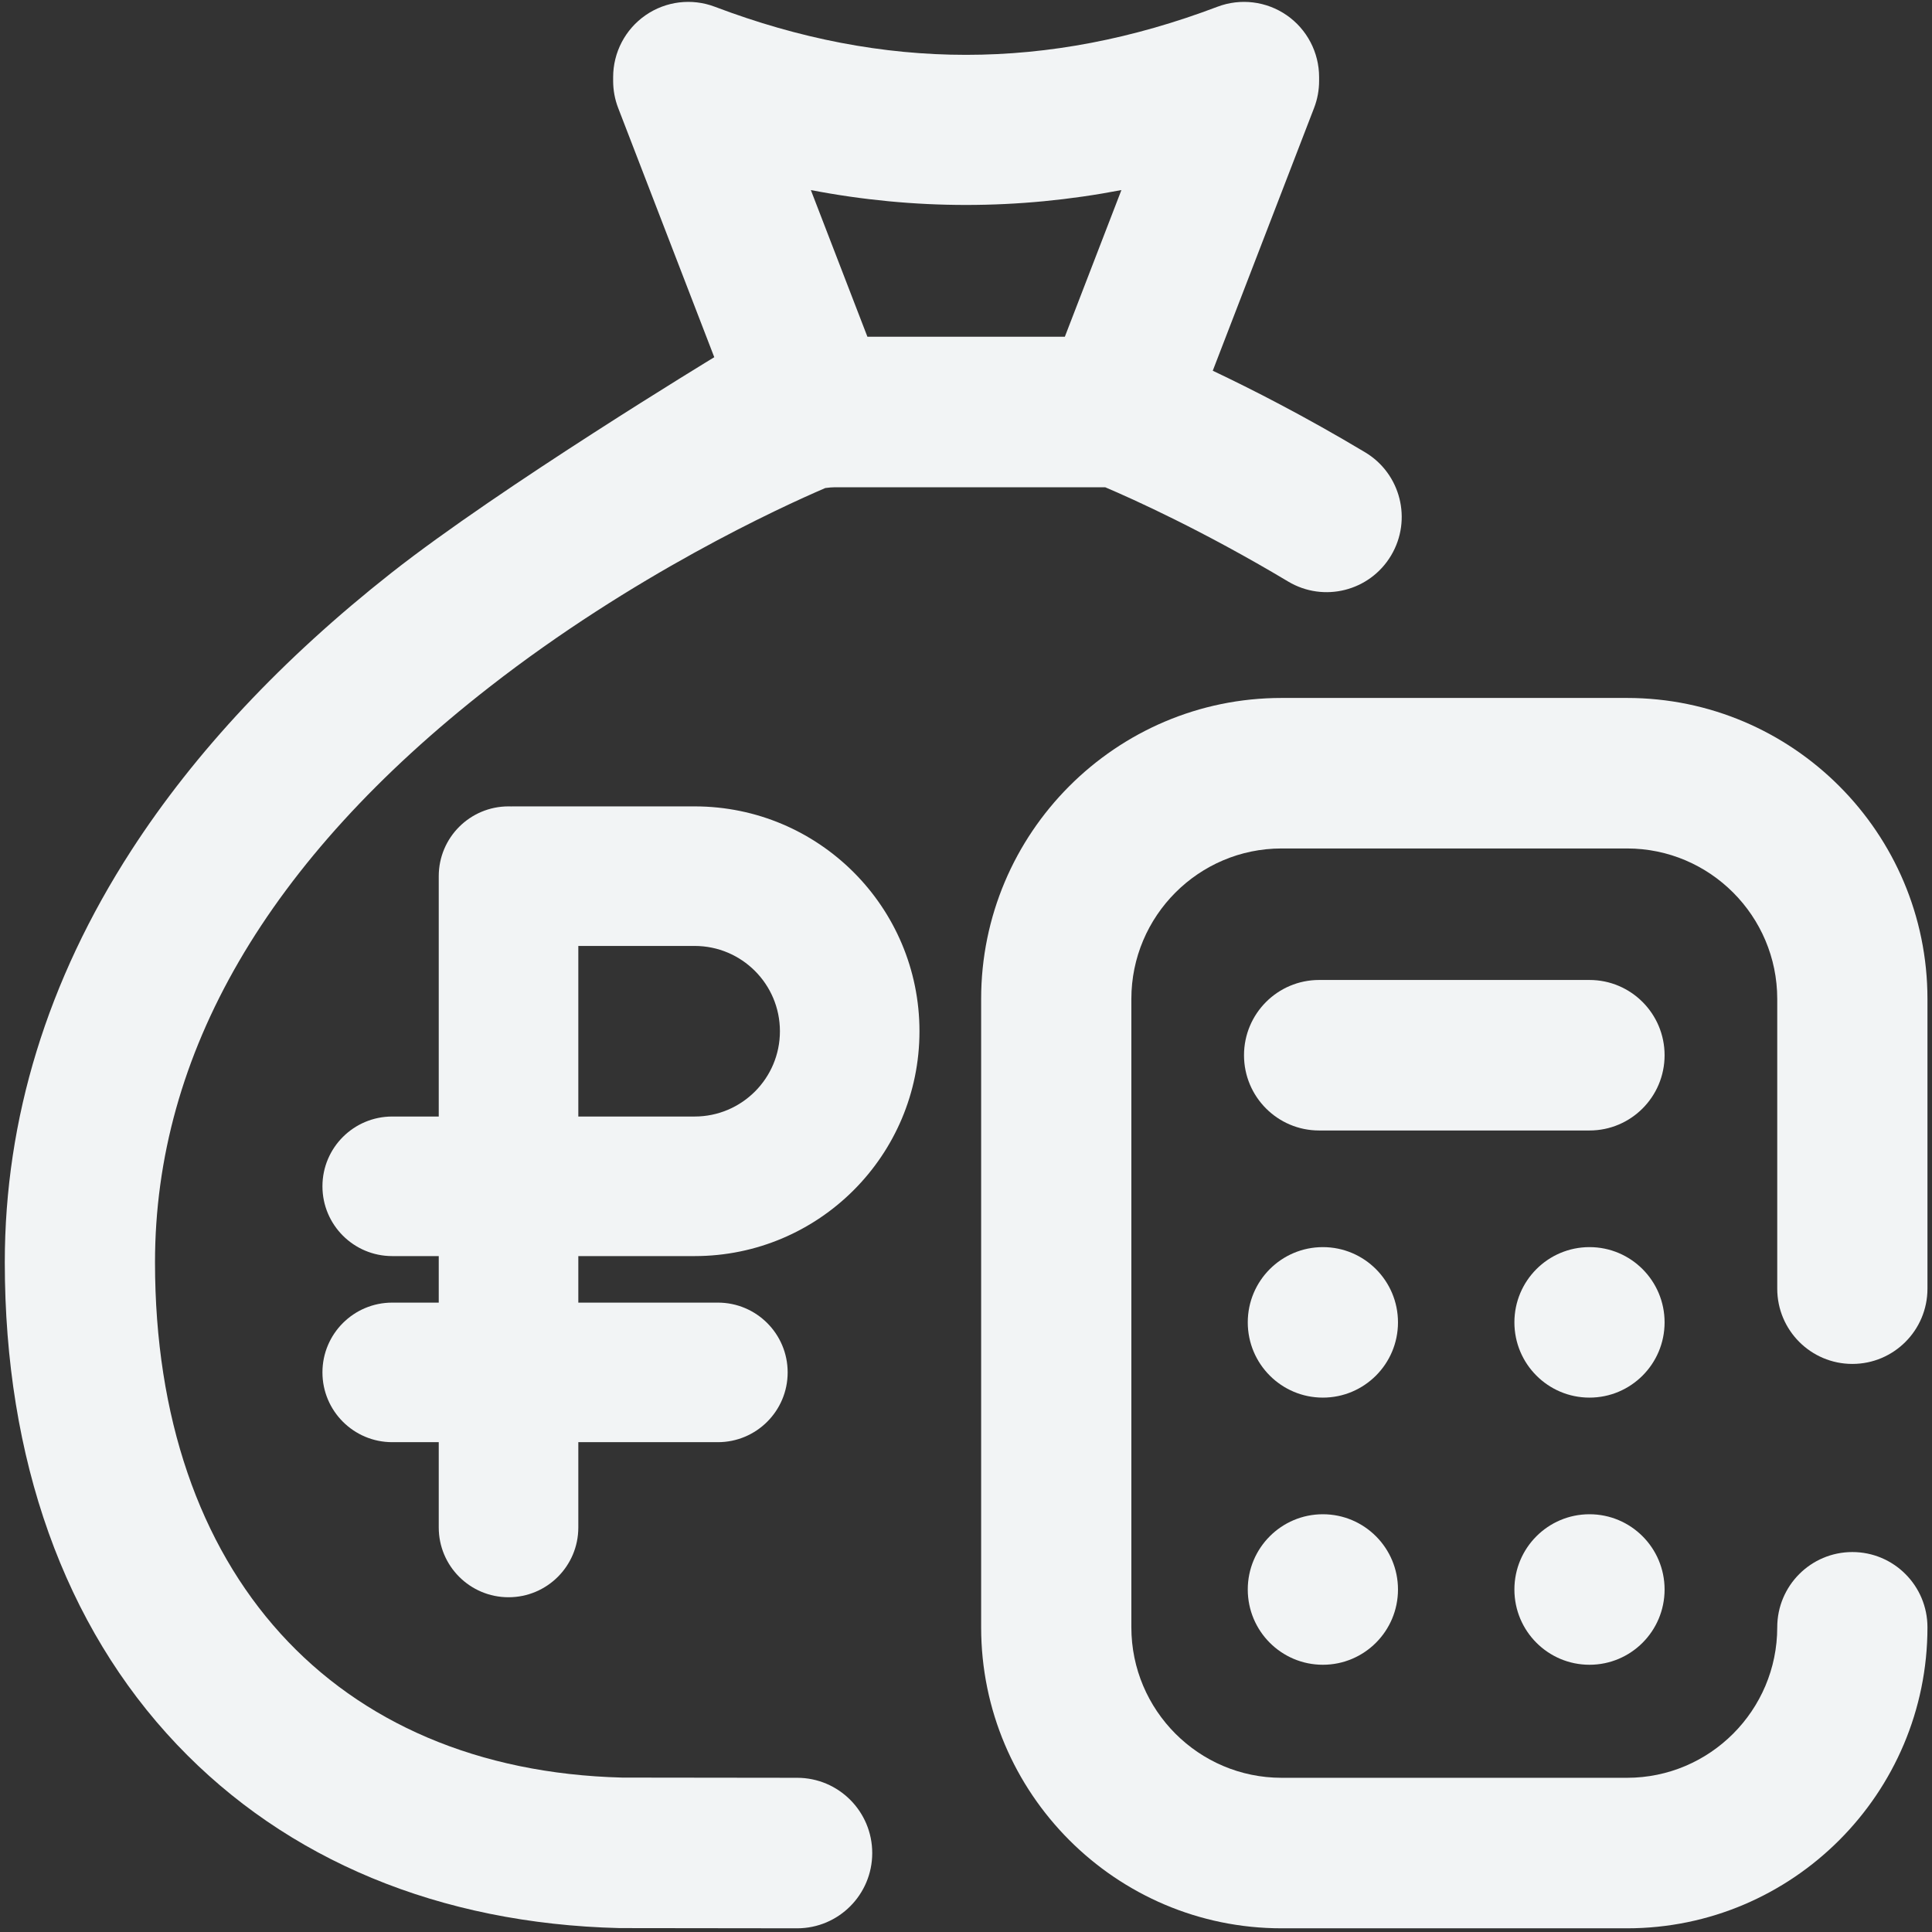
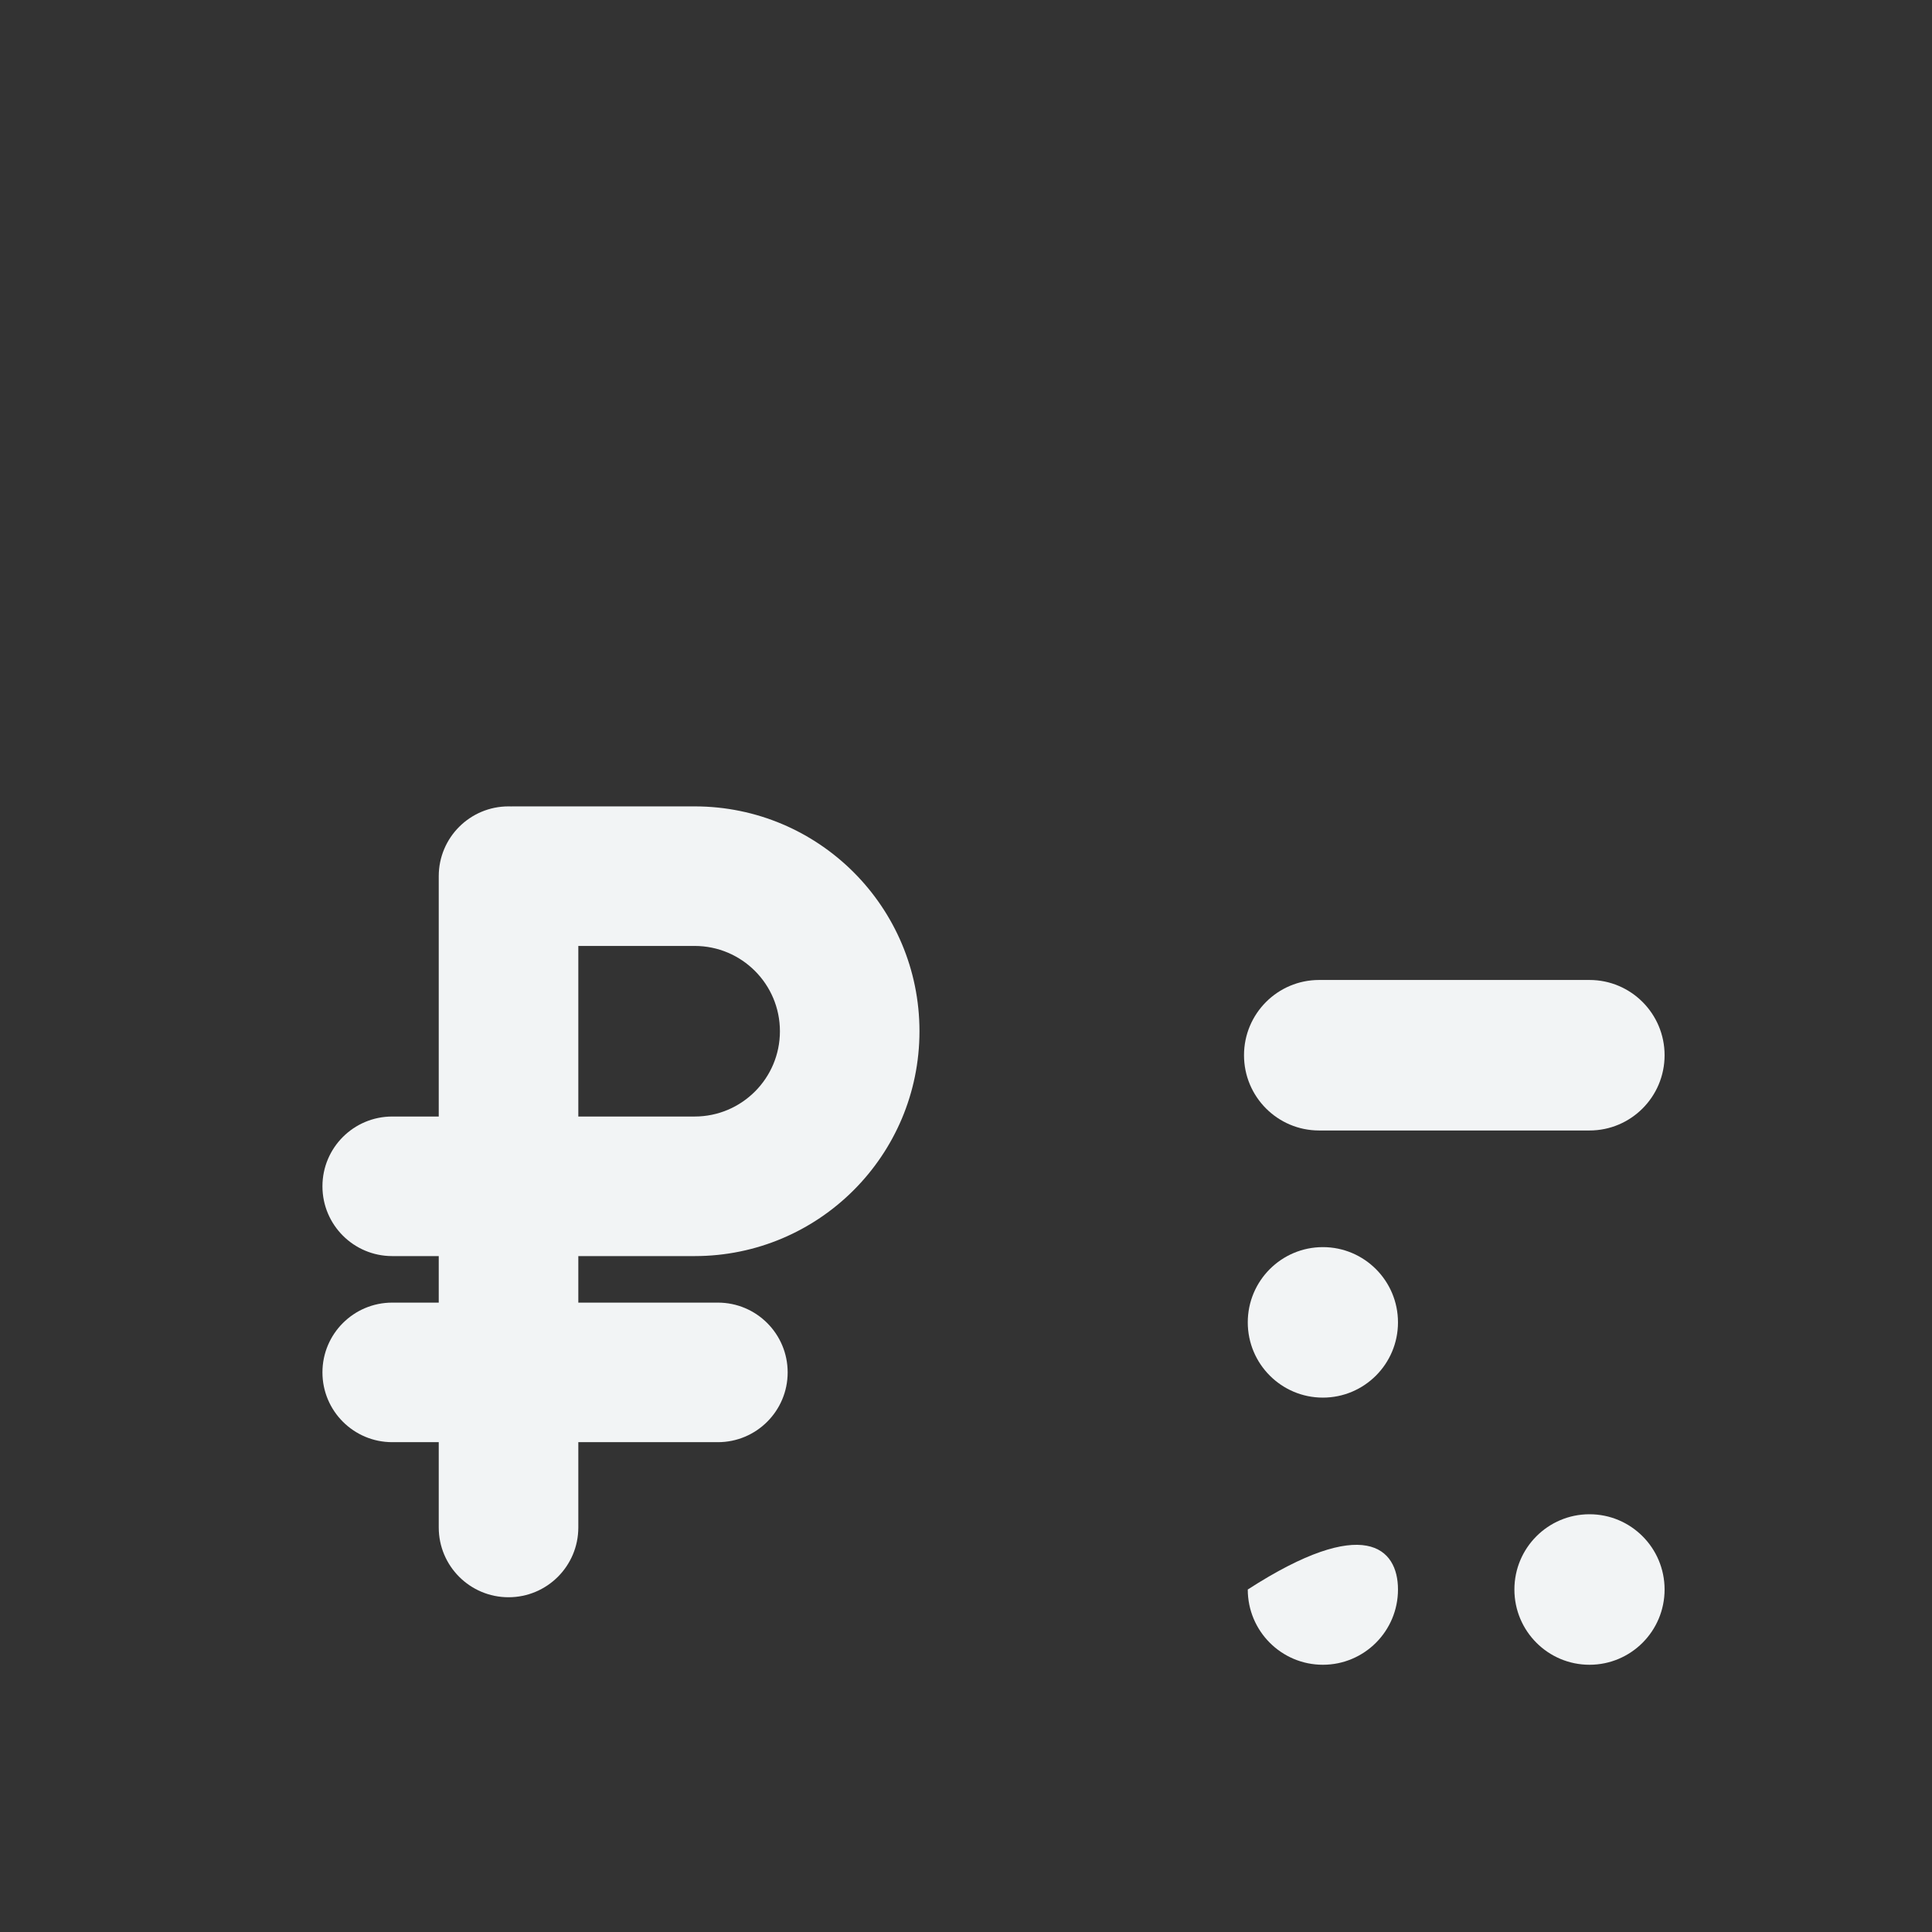
<svg xmlns="http://www.w3.org/2000/svg" width="146" height="146" viewBox="0 0 146 146" fill="none">
  <rect x="0" y="0" width="146" height="146" fill="#333333" stroke="none" />
-   <path fill-rule="evenodd" clip-rule="evenodd" d="M65.914 140.041C65.911 143.179 63.37 145.721 60.239 145.721H60.233L46.934 145.705C46.89 145.705 46.846 145.705 46.801 145.704C33.226 145.37 21.663 140.572 13.362 131.827C4.858 122.866 0.362 110.268 0.362 95.394C0.362 84.55 3.578 74.079 9.921 64.269C14.73 56.83 21.343 49.777 29.574 43.293C37.805 36.809 53.977 26.994 53.977 26.994L46.716 8.163C46.463 7.51 46.335 6.814 46.335 6.113V5.829C46.335 3.962 47.25 2.212 48.785 1.15C50.318 0.089 52.275 -0.151 54.019 0.51C66.792 5.356 79.216 5.356 92.001 0.51C93.745 -0.15 95.7 0.089 97.235 1.15C98.768 2.212 99.684 3.962 99.684 5.829V6.113C99.684 6.814 99.555 7.51 99.302 8.163L91.647 28.016C94.582 29.405 98.612 31.458 103.16 34.179C105.852 35.79 106.731 39.28 105.124 41.977C103.517 44.674 100.033 45.554 97.342 43.944C90.881 40.08 85.591 37.703 83.521 36.822H63.076C62.898 36.822 62.656 36.842 62.367 36.88C58.953 38.346 47.869 43.429 36.969 51.932C20.21 65.004 11.714 79.627 11.714 95.394C11.714 118.853 25.238 133.768 47.015 134.331L60.246 134.347C63.38 134.351 65.919 136.9 65.914 140.041ZM65.55 25.448L61.276 14.364C69.087 15.864 76.929 15.863 84.744 14.363L80.469 25.448H65.55Z" fill="#F2F4F5" />
-   <path d="M134.305 75.49V97.385C134.305 100.525 136.846 103.071 139.982 103.071C143.116 103.071 145.657 100.525 145.657 97.385V75.49C145.657 62.948 135.473 52.744 122.955 52.744H96.847C84.329 52.744 74.144 62.948 74.144 75.49V122.974C74.144 135.517 84.329 145.721 96.847 145.721H122.955C135.473 145.721 145.657 135.517 145.657 122.974C145.657 119.833 143.116 117.287 139.982 117.287C136.846 117.287 134.305 119.833 134.305 122.974C134.305 129.245 129.213 134.347 122.955 134.347H96.847C90.588 134.347 85.496 129.245 85.496 122.974V75.49C85.496 69.22 90.588 64.118 96.847 64.118H122.955C129.213 64.118 134.305 69.22 134.305 75.49Z" fill="#F2F4F5" />
  <path d="M99.684 74.056H120.117C123.251 74.056 125.792 76.602 125.792 79.743C125.792 82.884 123.251 85.43 120.117 85.43H99.684C96.55 85.43 94.009 82.884 94.009 79.743C94.009 76.602 96.55 74.056 99.684 74.056Z" fill="#F2F4F5" />
  <path d="M99.968 94.244C103.103 94.244 105.645 96.79 105.645 99.93C105.645 103.071 103.103 105.617 99.968 105.617C96.834 105.617 94.293 103.071 94.293 99.93C94.293 96.789 96.834 94.244 99.968 94.244Z" fill="#F2F4F5" />
-   <path d="M120.117 94.244C123.251 94.244 125.792 96.79 125.792 99.93C125.792 103.071 123.251 105.617 120.117 105.617C116.983 105.617 114.442 103.071 114.442 99.93C114.442 96.789 116.983 94.244 120.117 94.244Z" fill="#F2F4F5" />
-   <path d="M94.293 120.118C94.293 116.977 96.834 114.431 99.968 114.431C103.103 114.431 105.645 116.977 105.645 120.118C105.645 123.259 103.103 125.805 99.968 125.805C96.834 125.805 94.293 123.259 94.293 120.118Z" fill="#F2F4F5" />
+   <path d="M94.293 120.118C103.103 114.431 105.645 116.977 105.645 120.118C105.645 123.259 103.103 125.805 99.968 125.805C96.834 125.805 94.293 123.259 94.293 120.118Z" fill="#F2F4F5" />
  <path d="M114.442 120.118C114.442 116.977 116.983 114.431 120.117 114.431C123.251 114.431 125.792 116.977 125.792 120.118C125.792 123.259 123.251 125.805 120.117 125.805C116.983 125.805 114.442 123.259 114.442 120.118Z" fill="#F2F4F5" />
  <path fill-rule="evenodd" clip-rule="evenodd" d="M38.626 60.941C38.561 60.939 38.495 60.938 38.43 60.938C35.517 60.938 33.156 63.298 33.156 66.211V66.612V84.375H29.641C26.728 84.375 24.367 86.736 24.367 89.648C24.367 92.561 26.728 94.922 29.641 94.922H33.156V98.438H29.641C26.728 98.438 24.367 100.798 24.367 103.711C24.367 106.623 26.728 108.984 29.641 108.984H33.156V115.43C33.156 118.342 35.517 120.703 38.43 120.703C41.342 120.703 43.703 118.342 43.703 115.43V108.984H54.25C57.162 108.984 59.523 106.623 59.523 103.711C59.523 100.798 57.162 98.438 54.25 98.438H43.703V94.922H52.492C61.877 94.922 69.484 87.314 69.484 77.93C69.484 68.545 61.877 60.938 52.492 60.938H38.83C38.762 60.938 38.694 60.939 38.626 60.941ZM43.703 71.484V84.375H52.492C56.052 84.375 58.938 81.489 58.938 77.93C58.938 74.37 56.052 71.484 52.492 71.484H43.703Z" fill="#F2F4F5" />
</svg>